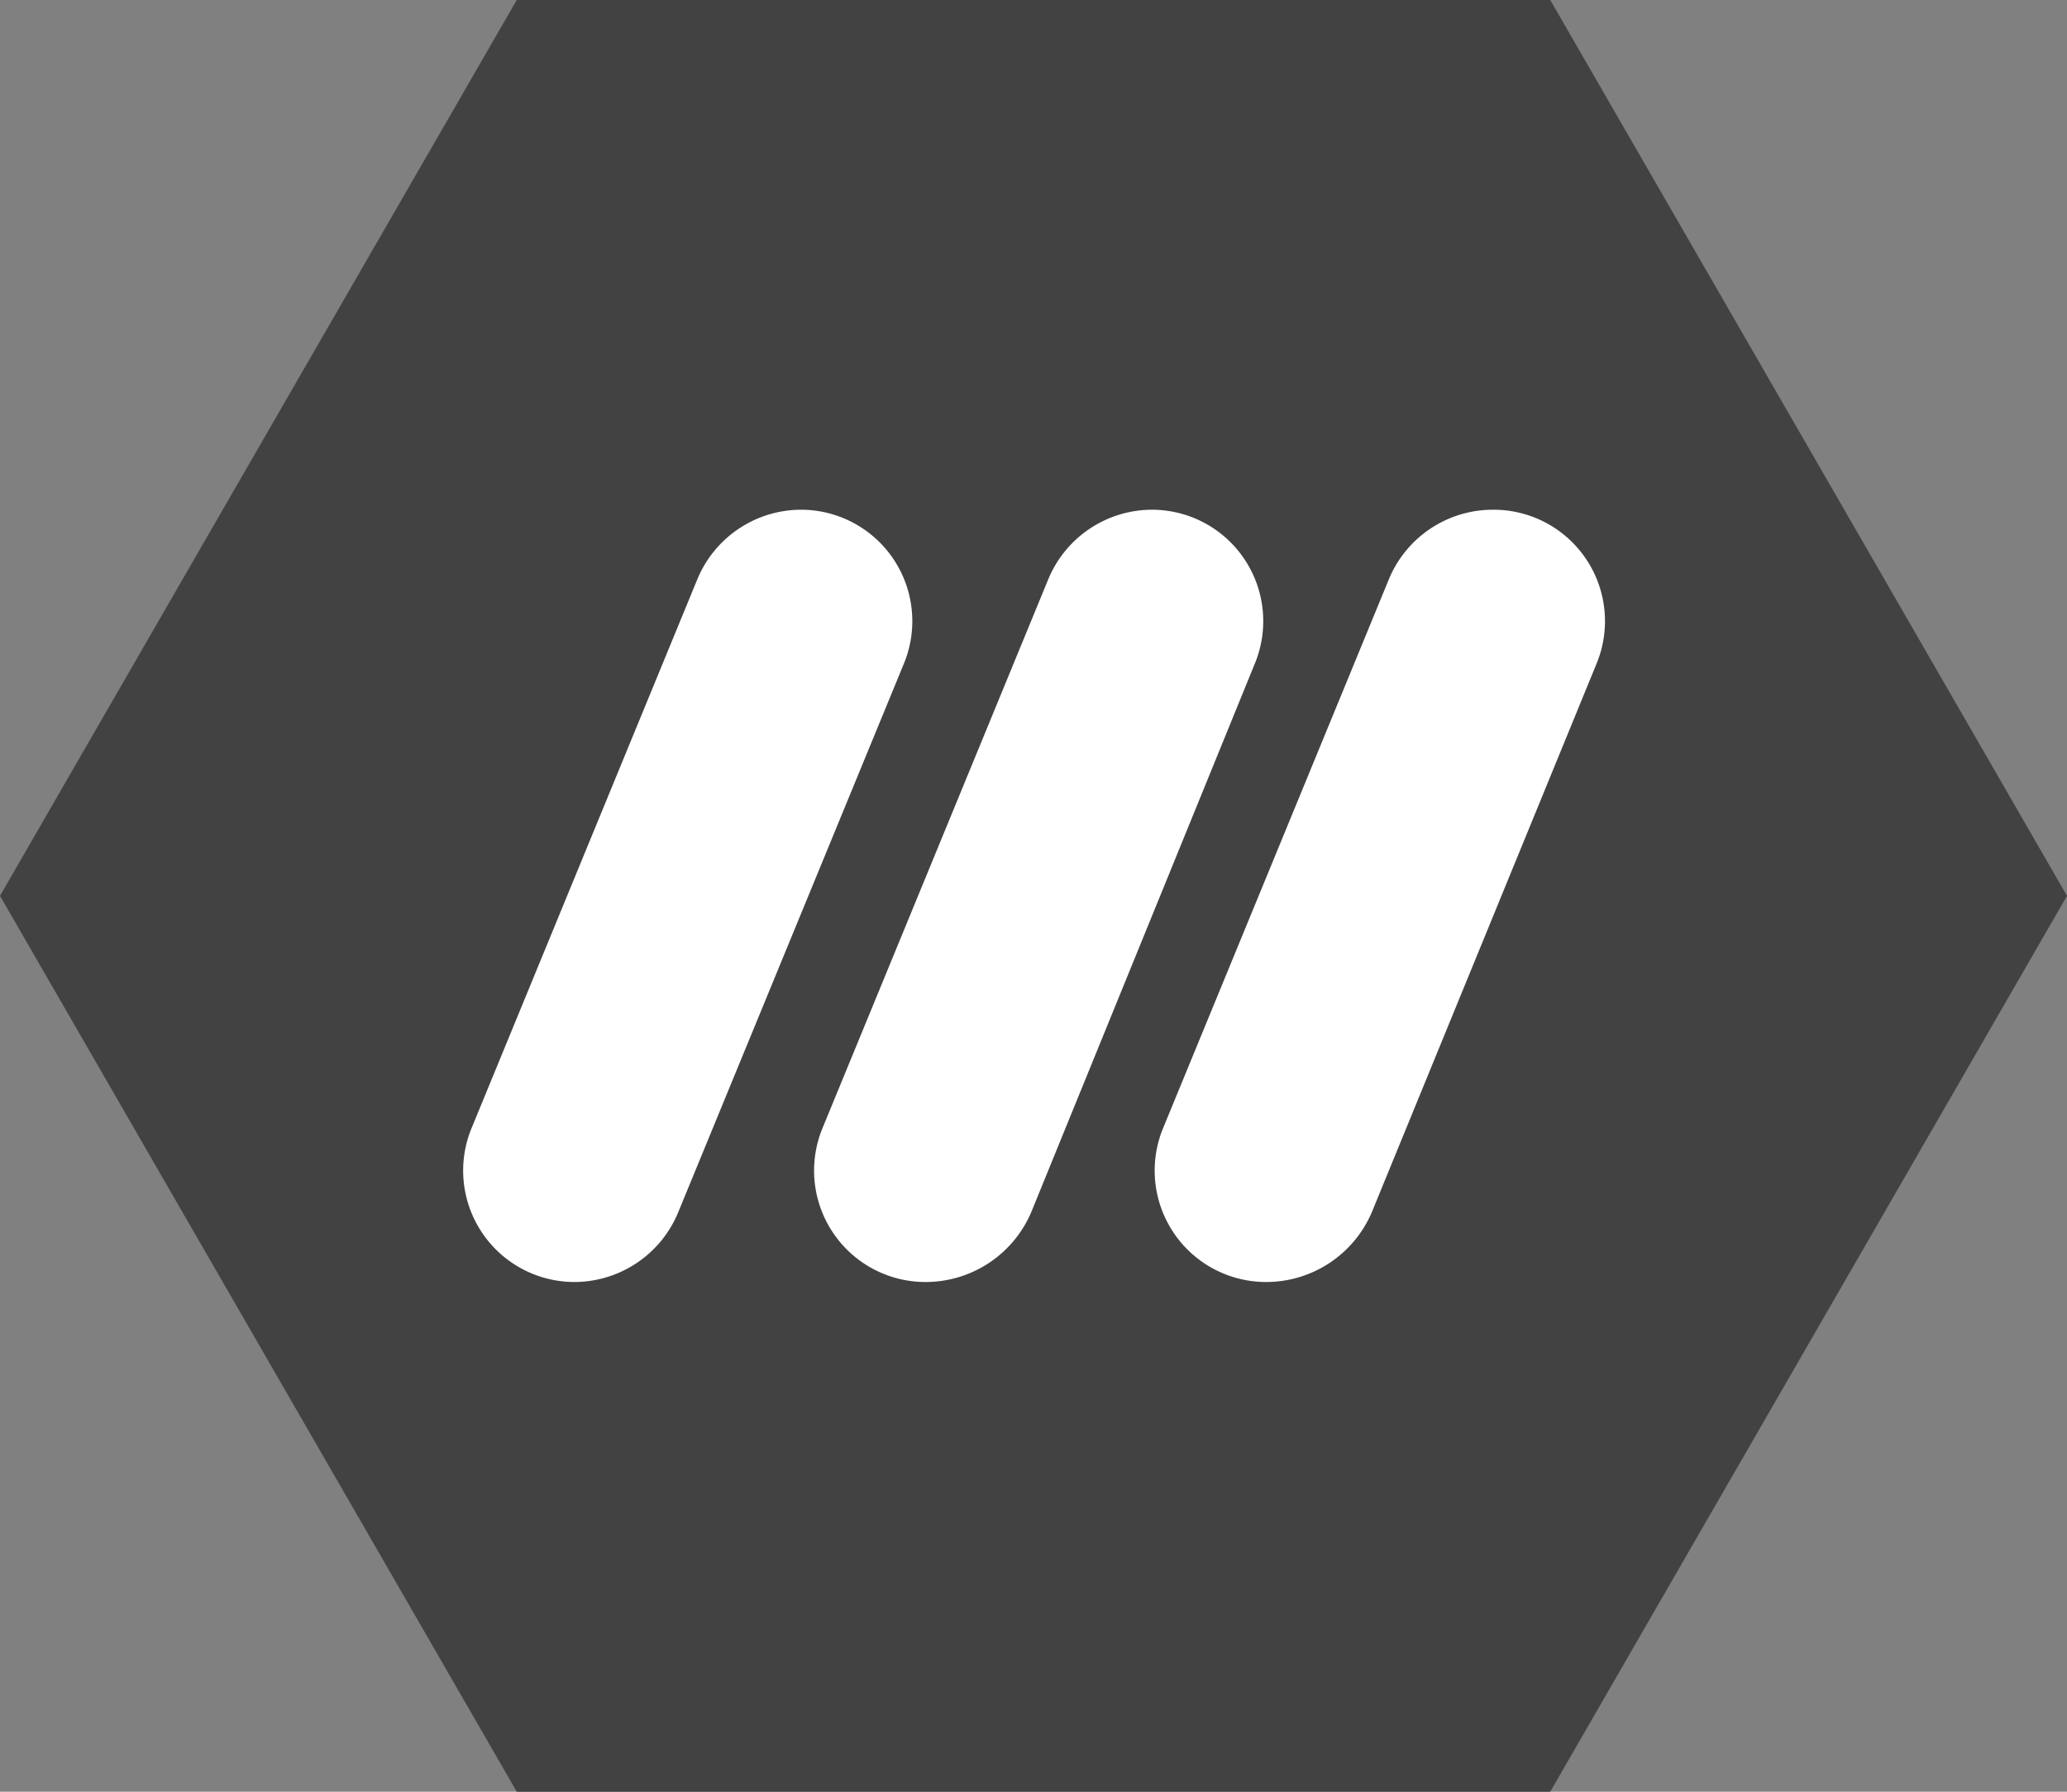
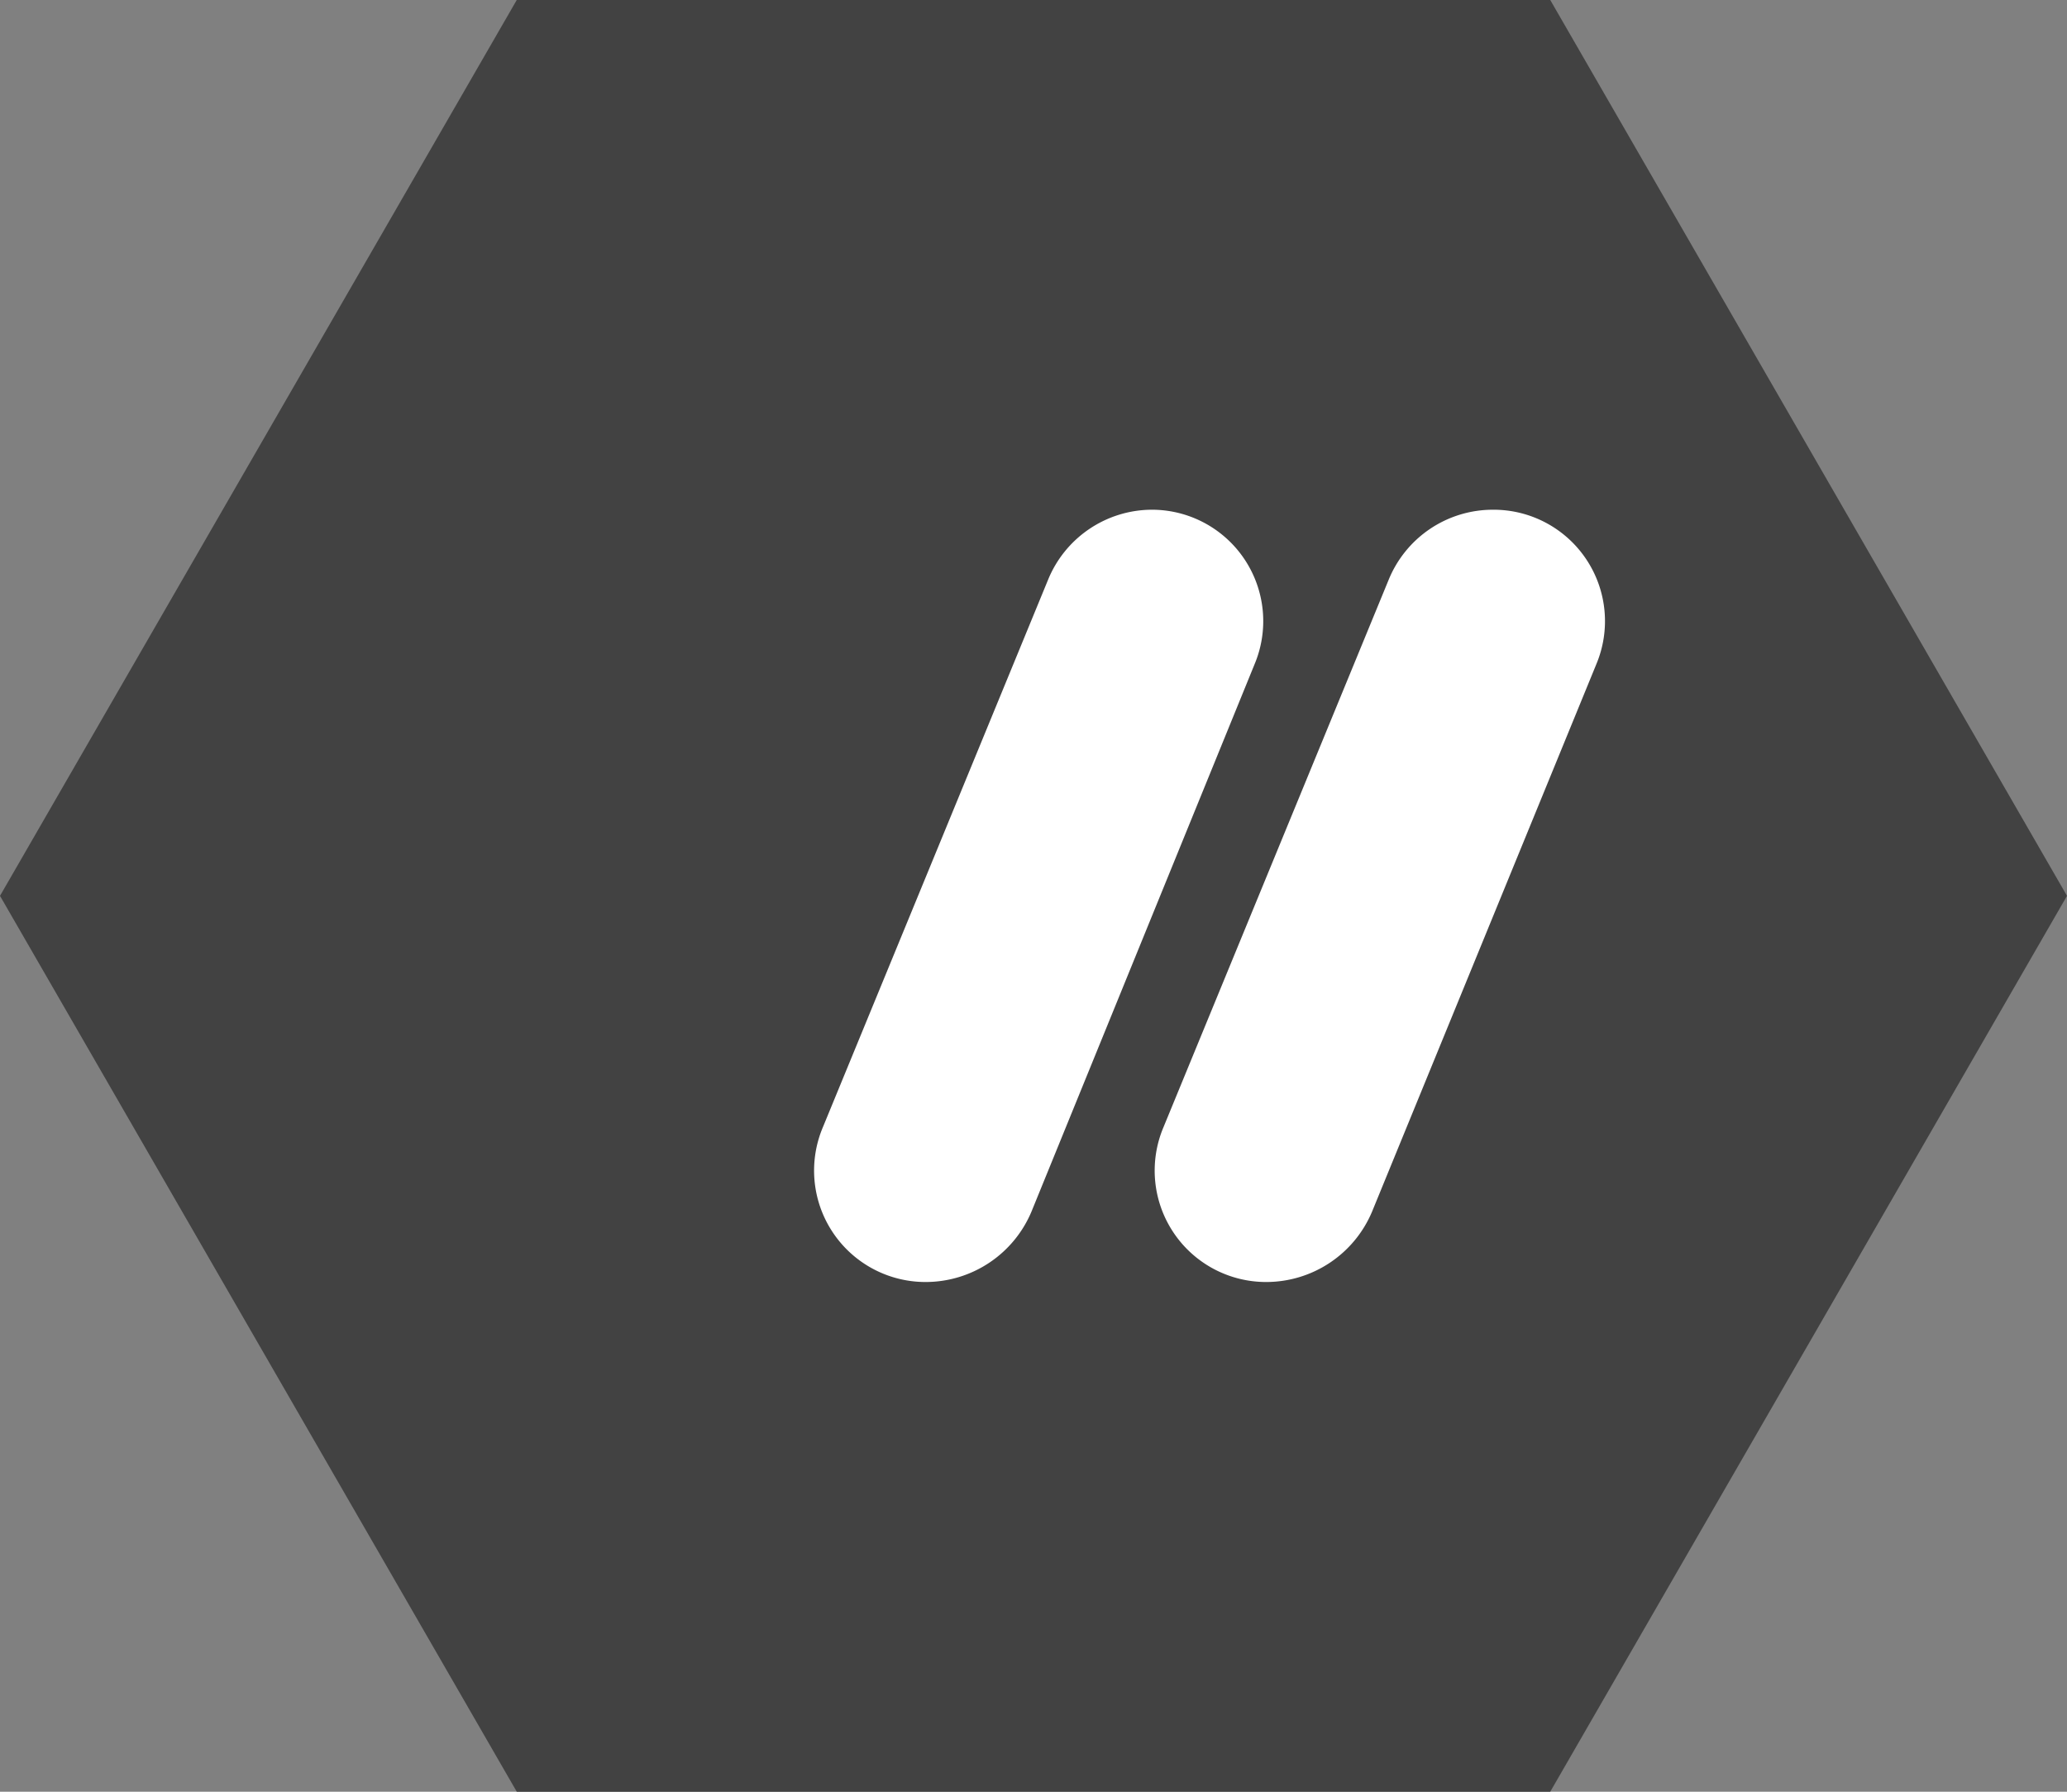
<svg xmlns="http://www.w3.org/2000/svg" width="90px" height="78px" viewBox="0 0 90 78">
  <rect x="0" y="0" width="90" height="78" fill="#808080" stroke="none" />
  <defs>
    <style>.cls-1{fill:#424242;}.cls-1,.cls-2{fill-rule:evenodd;}.cls-2{fill:#fff;}</style>
  </defs>
  <g id="Layer_2" data-name="Layer 2">
    <g id="Layer_1-2" data-name="Layer 1">
      <g id="Group-8">
        <polygon id="Fill-1" class="cls-1" points="22.5 0 0 39 22.5 78 67.5 78 90 39 67.5 0 22.5 0" />
        <path id="Fill-2" class="cls-2" d="M55.16,55.81a4.85,4.85,0,0,1-4.5-6.74l9.8-23.82A4.9,4.9,0,0,1,65,22.19a4.85,4.85,0,0,1,4.5,6.74L59.74,52.75a5,5,0,0,1-4.58,3.06" />
        <path id="Fill-2-2" data-name="Fill-2" class="cls-2" d="M40.33,55.81a4.85,4.85,0,0,1-4.5-6.74l9.8-23.82a4.9,4.9,0,0,1,4.49-3.06,4.85,4.85,0,0,1,4.5,6.74L44.91,52.75a5,5,0,0,1-4.58,3.06" />
-         <path id="Fill-4" class="cls-2" d="M25.05,55.81a4.85,4.85,0,0,1-4.5-6.74l9.8-23.82a4.9,4.9,0,0,1,4.49-3.06,4.85,4.85,0,0,1,4.5,6.74l-9.8,23.82a4.9,4.9,0,0,1-4.49,3.06" />
      </g>
    </g>
  </g>
</svg>